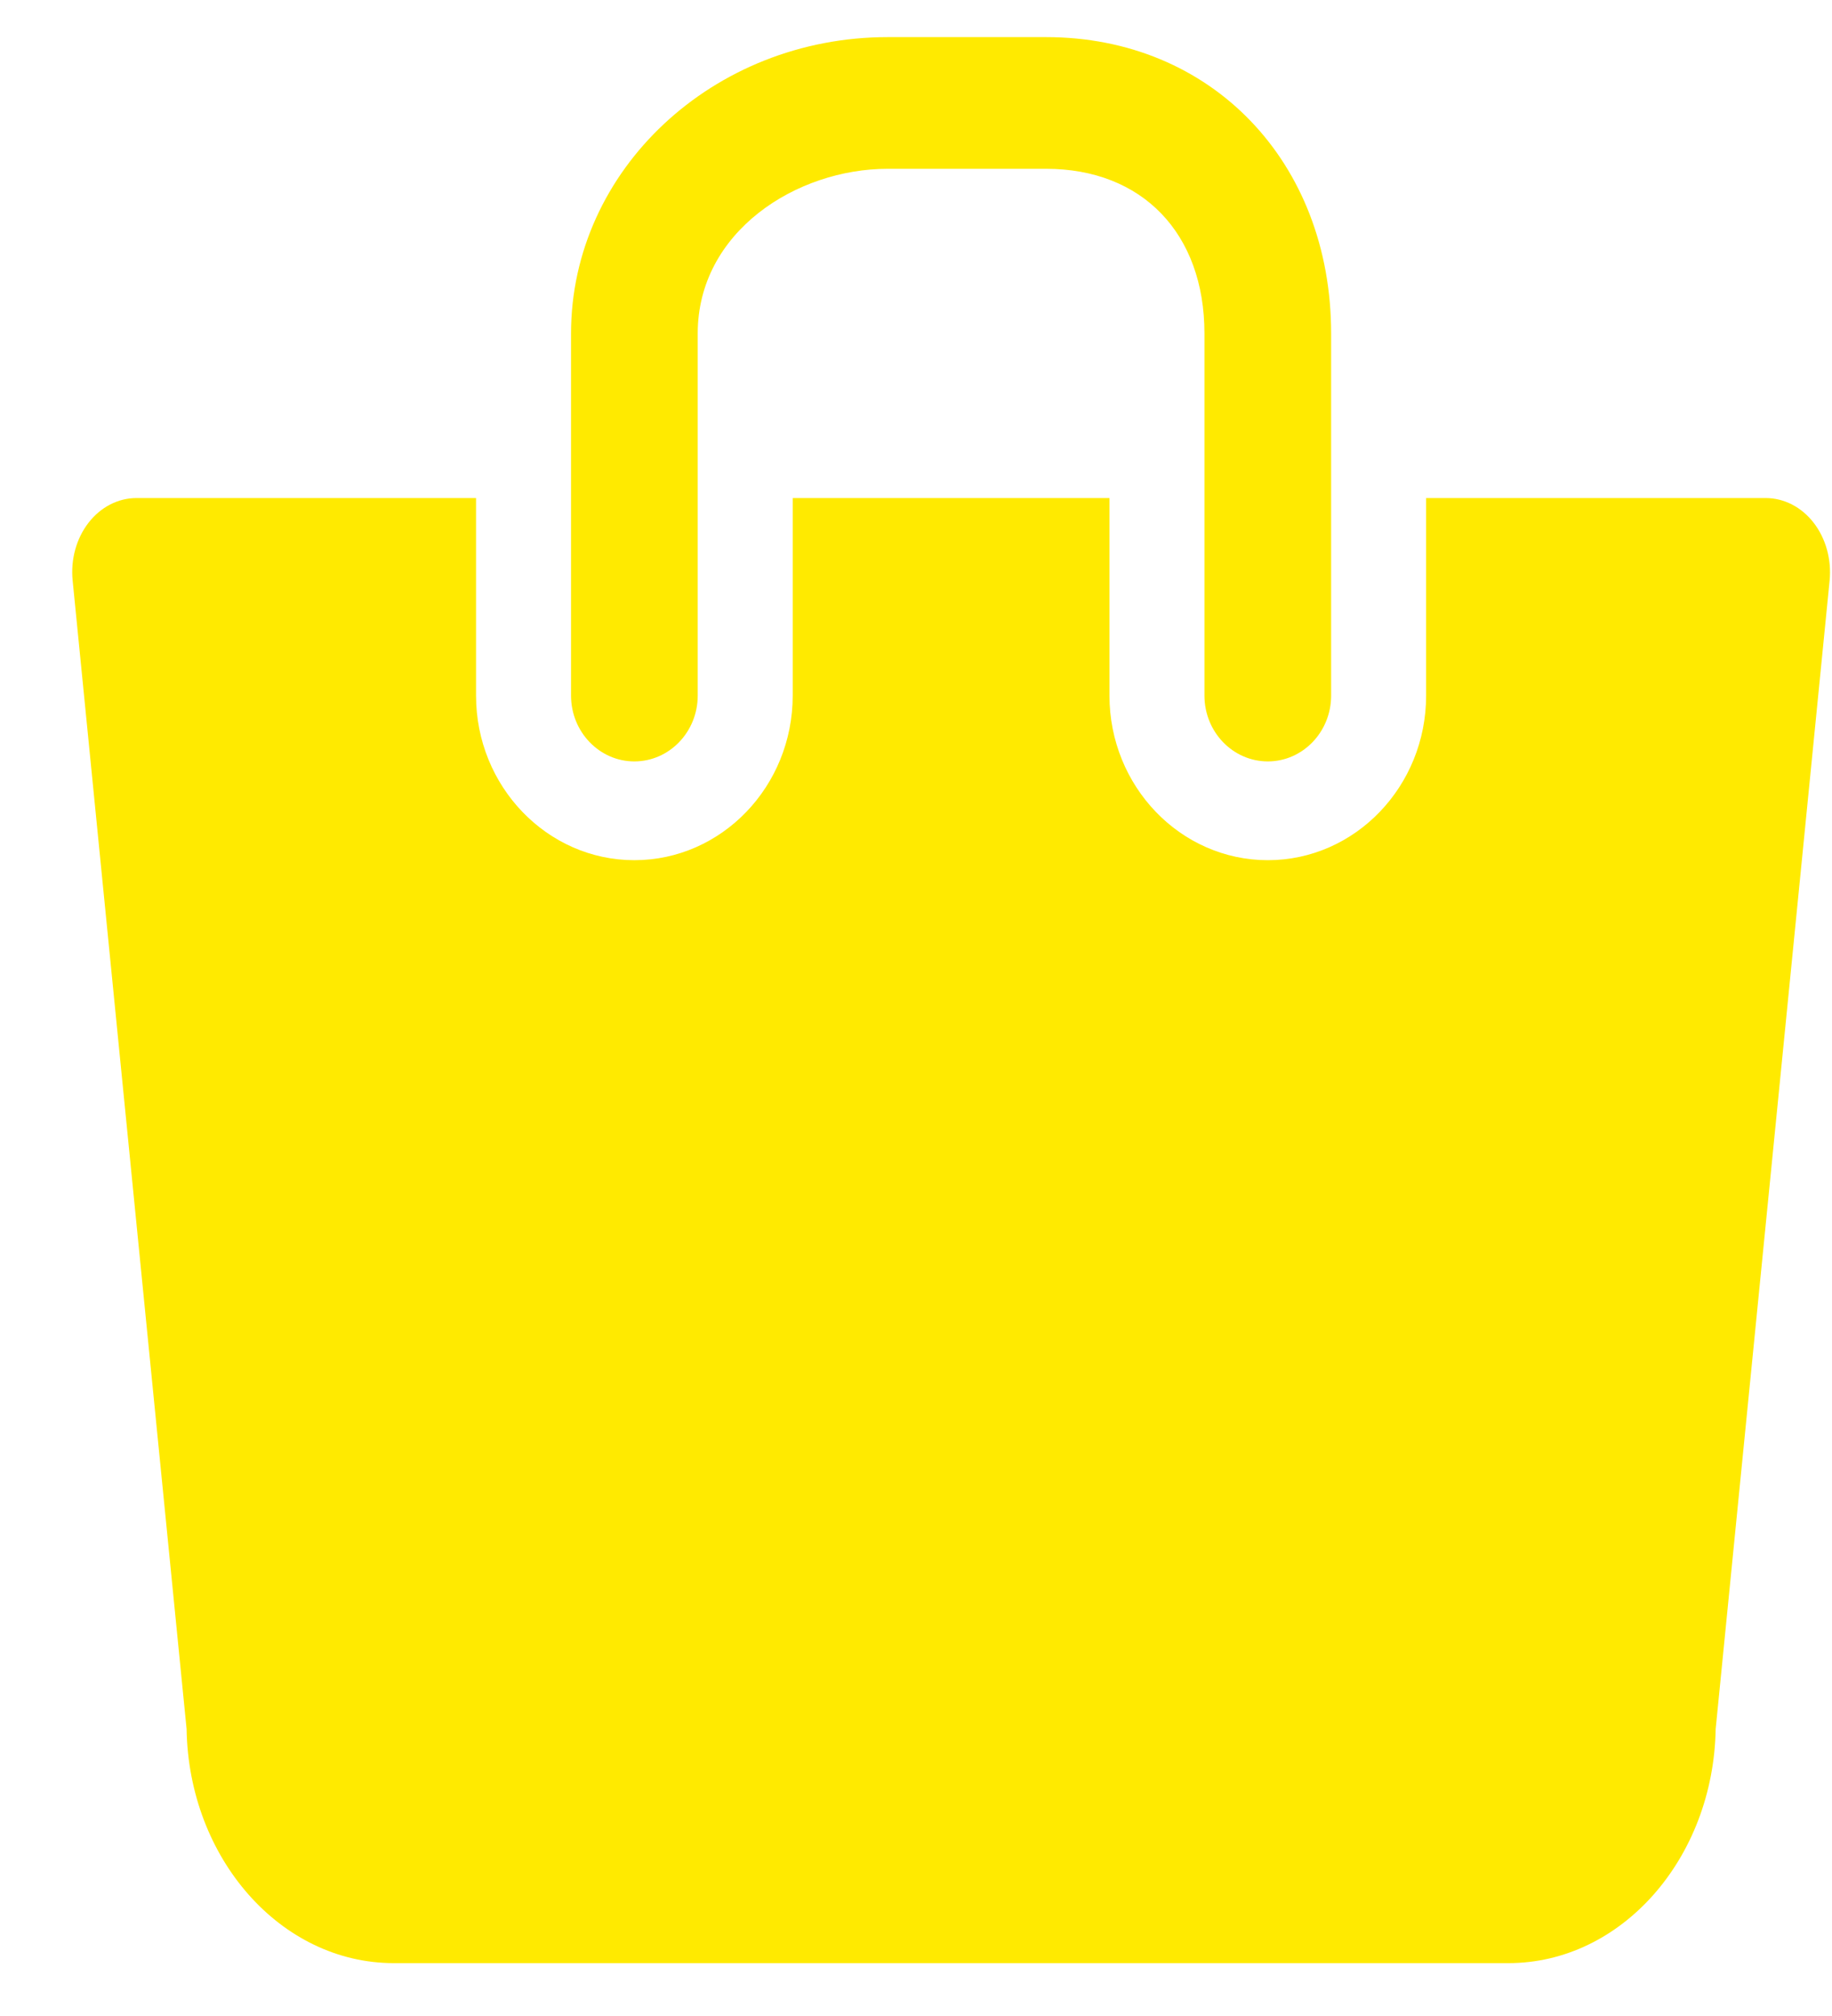
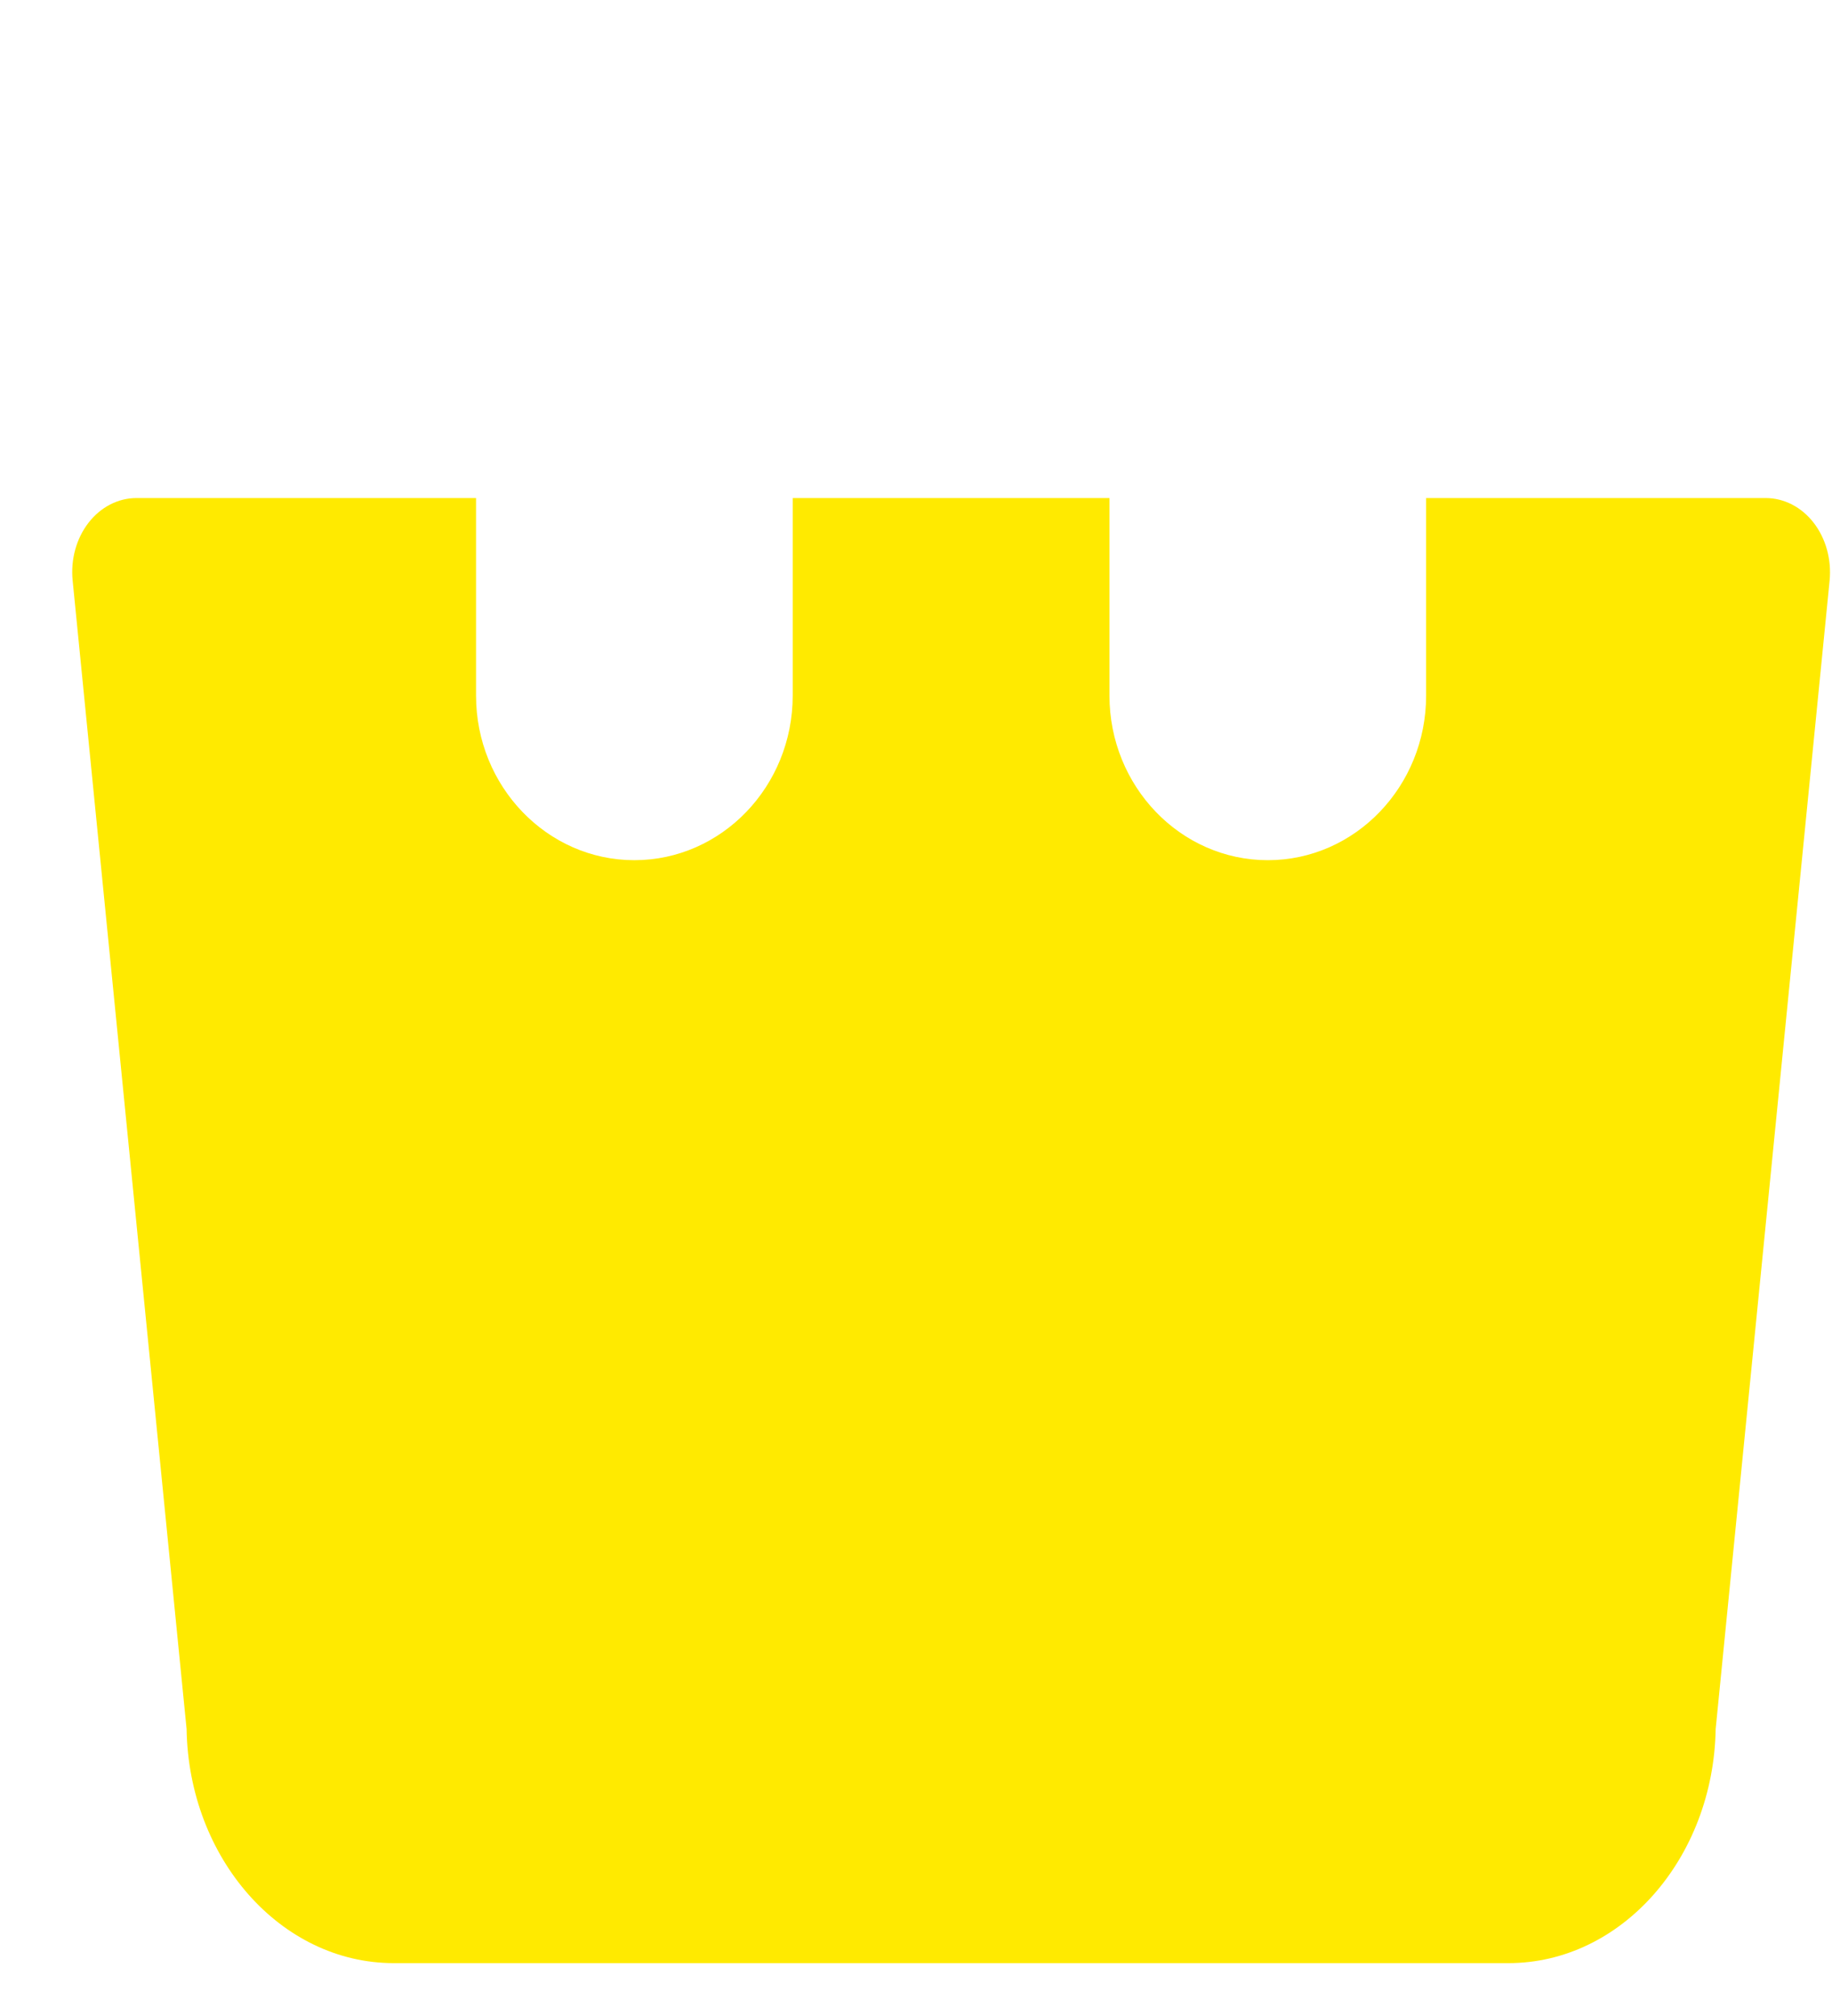
<svg xmlns="http://www.w3.org/2000/svg" width="20" height="22" viewBox="0 0 20 22" fill="none">
  <path d="M19.8 5.705C19.667 5.533 19.476 5.435 19.276 5.435H15.569V7.591C15.569 8.581 14.794 9.387 13.841 9.387C12.887 9.387 12.112 8.581 12.112 7.591V5.435H8.654V7.591C8.654 8.581 7.879 9.387 6.925 9.387C5.972 9.387 5.197 8.581 5.197 7.591V5.435H1.49C1.29 5.435 1.099 5.533 0.966 5.705C0.833 5.877 0.77 6.106 0.793 6.335L2.037 18.868C2.06 20.281 3.065 21.423 4.298 21.423H16.468C17.701 21.423 18.706 20.281 18.73 18.868L19.974 6.335C19.996 6.106 19.933 5.877 19.8 5.705Z" fill="#FFEA00" />
-   <path d="M6.925 8.309C7.307 8.309 7.617 7.987 7.617 7.591V3.639C7.617 2.529 8.694 1.842 9.691 1.842H11.42C12.47 1.842 13.149 2.547 13.149 3.639V7.591C13.149 7.987 13.459 8.309 13.841 8.309C14.222 8.309 14.532 7.987 14.532 7.591V3.639C14.532 1.765 13.223 0.405 11.42 0.405H9.691C7.785 0.405 6.234 1.856 6.234 3.639V7.591C6.234 7.987 6.544 8.309 6.925 8.309Z" fill="#FFEA00" />
</svg>